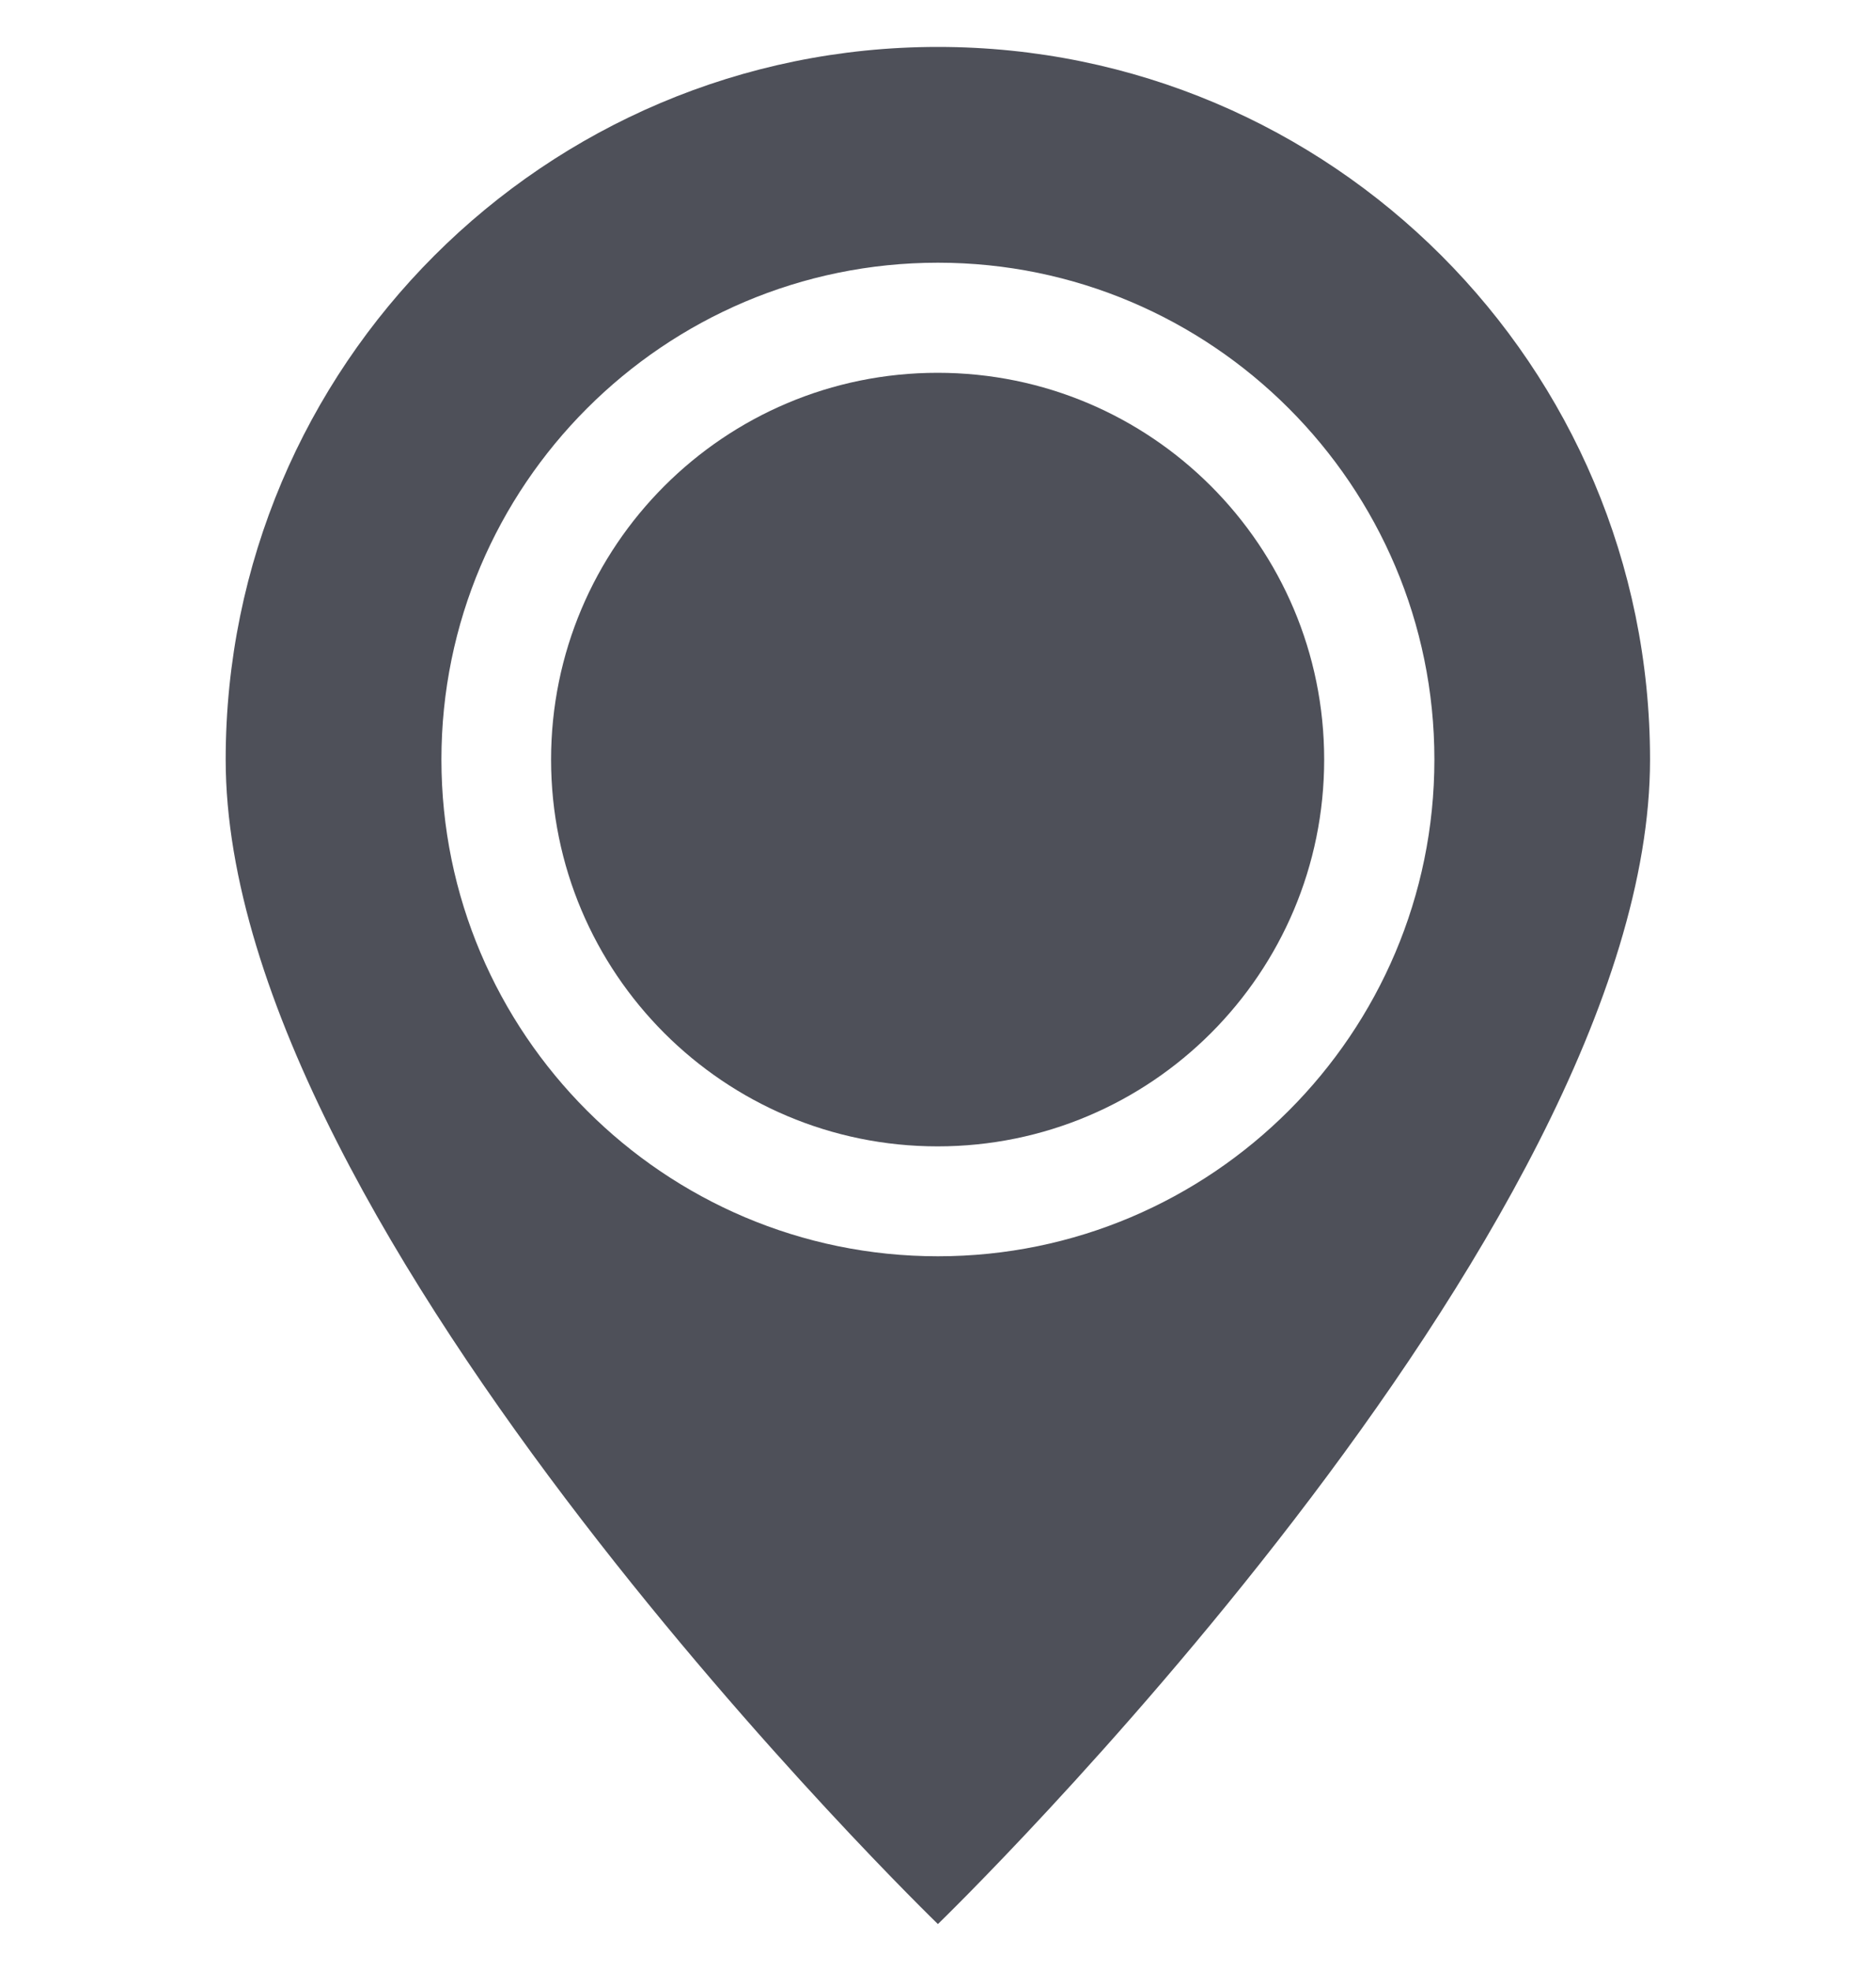
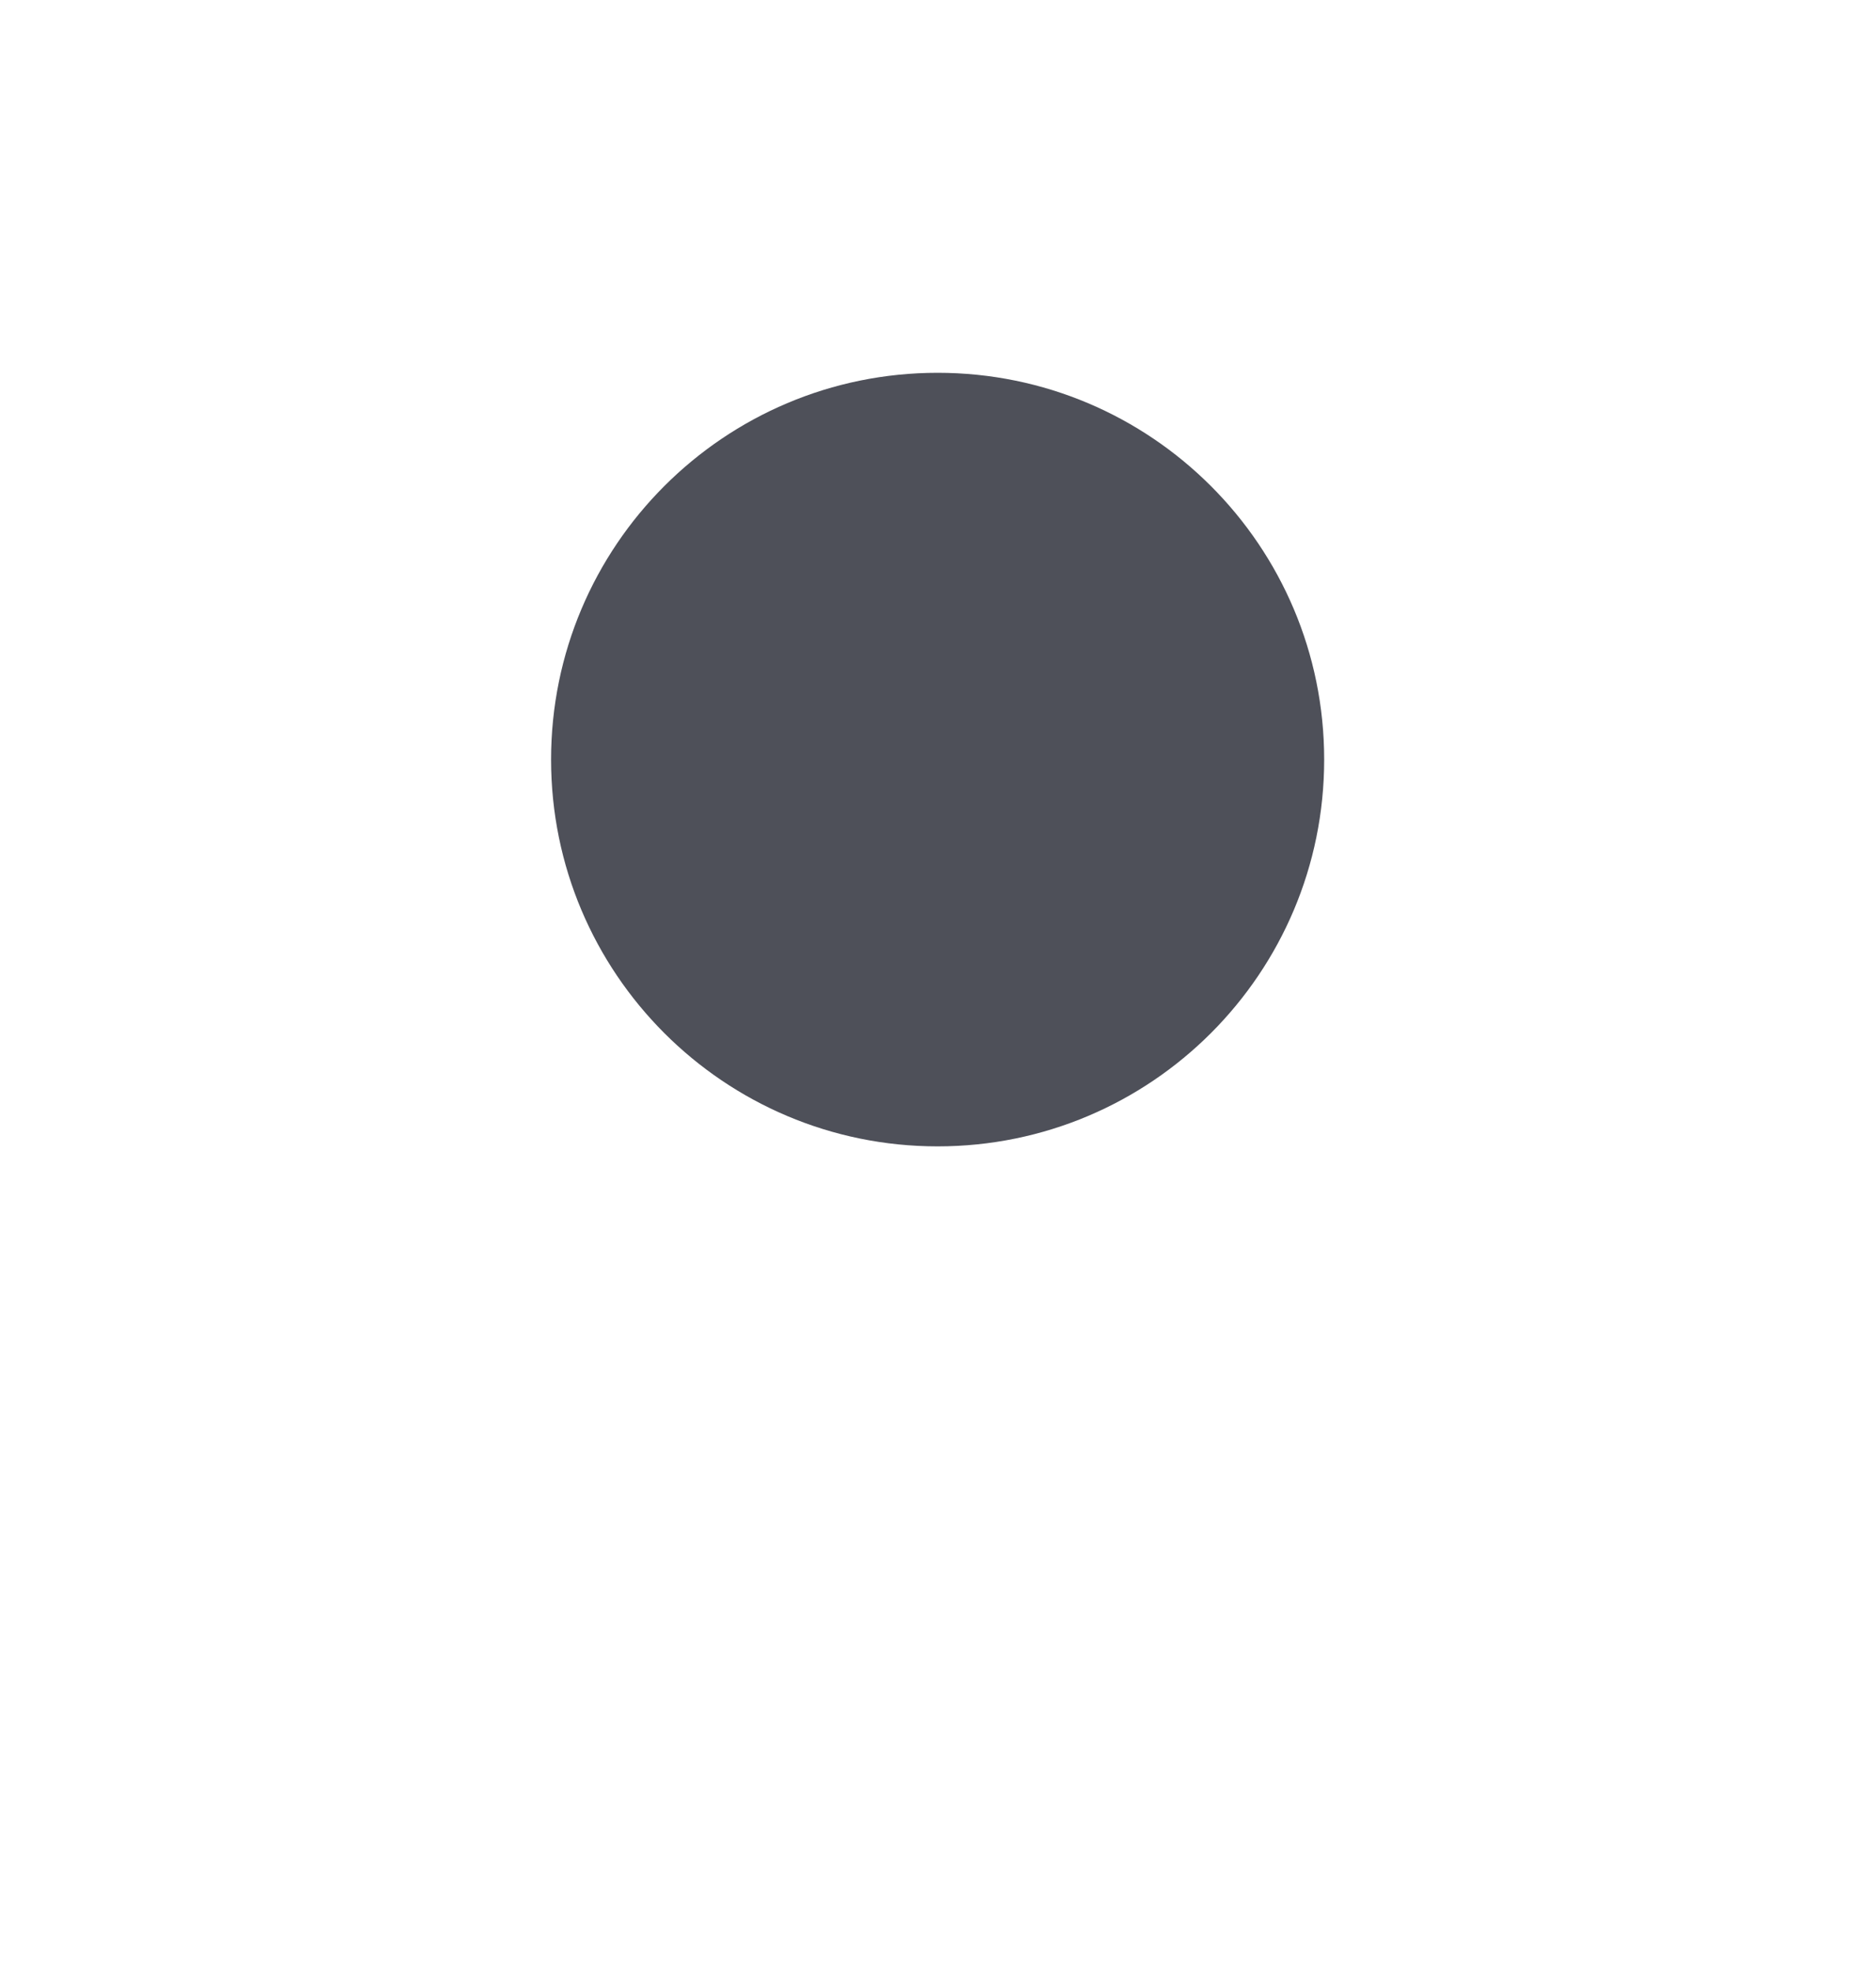
<svg xmlns="http://www.w3.org/2000/svg" width="20" height="21" viewBox="0 0 20 21" fill="none">
  <g clip-path="url(#clip0_6022_6944)">
-     <path d="M9.999 0.5C5.806 0.5 2.406 3.899 2.406 8.093C2.406 13.154 9.999 20.5 9.999 20.5C9.999 20.5 17.591 13.154 17.591 8.093C17.591 3.899 14.192 0.5 9.999 0.5ZM9.999 13.385C7.08 13.385 4.706 11.011 4.706 8.092C4.706 5.174 7.08 2.799 9.999 2.799C12.917 2.799 15.292 5.174 15.292 8.092C15.292 11.011 12.917 13.385 9.999 13.385Z" fill="#4E5059" />
    <path d="M9.996 12.214C12.272 12.214 14.117 10.369 14.117 8.093C14.117 5.817 12.272 3.972 9.996 3.972C7.72 3.972 5.875 5.817 5.875 8.093C5.875 10.369 7.72 12.214 9.996 12.214Z" fill="#4E5059" />
  </g>
  <defs>
    <clipPath id="clip0_6022_6944">
      <rect width="20" height="20" fill="white" transform="translate(0 0.5)" />
    </clipPath>
  </defs>
</svg>